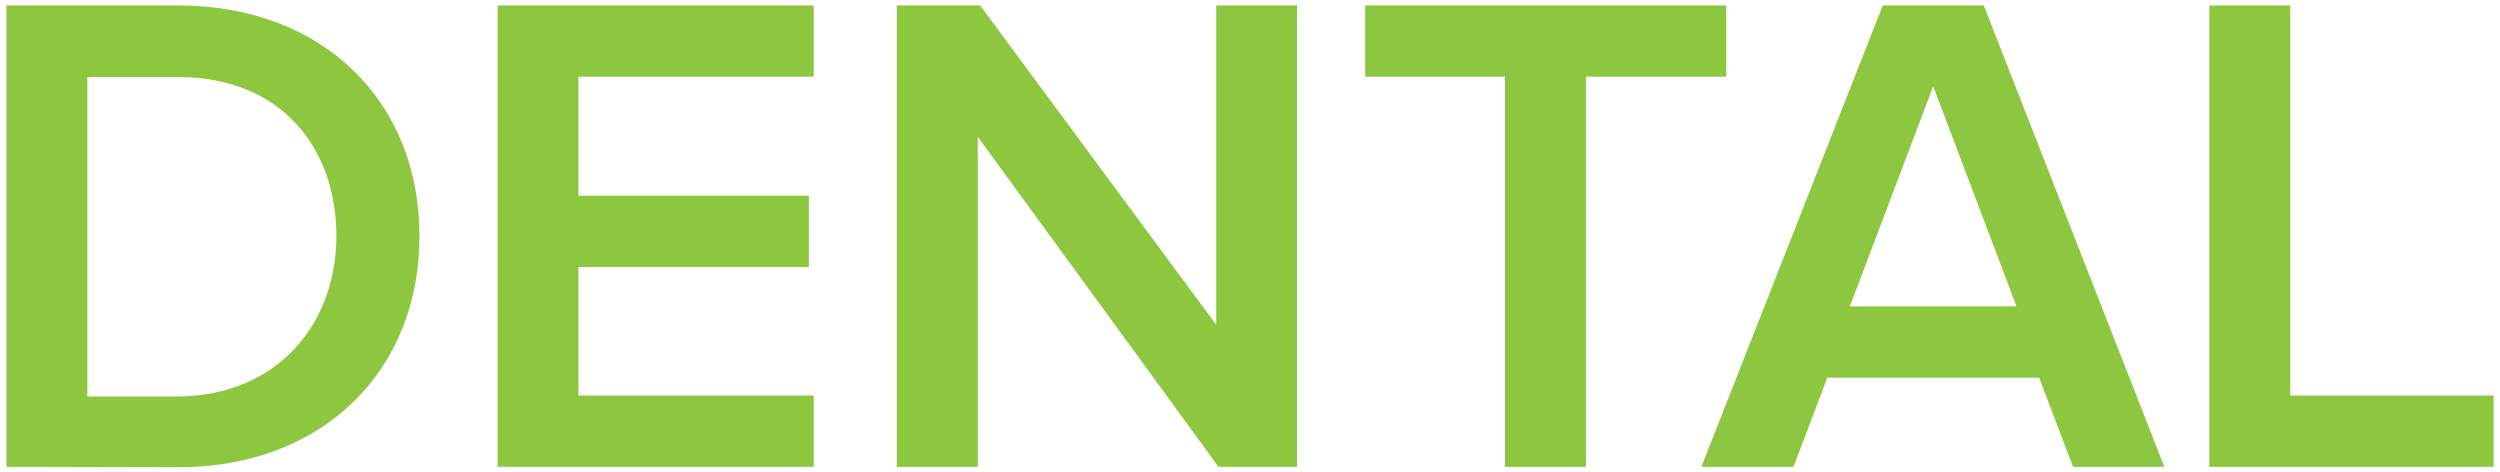
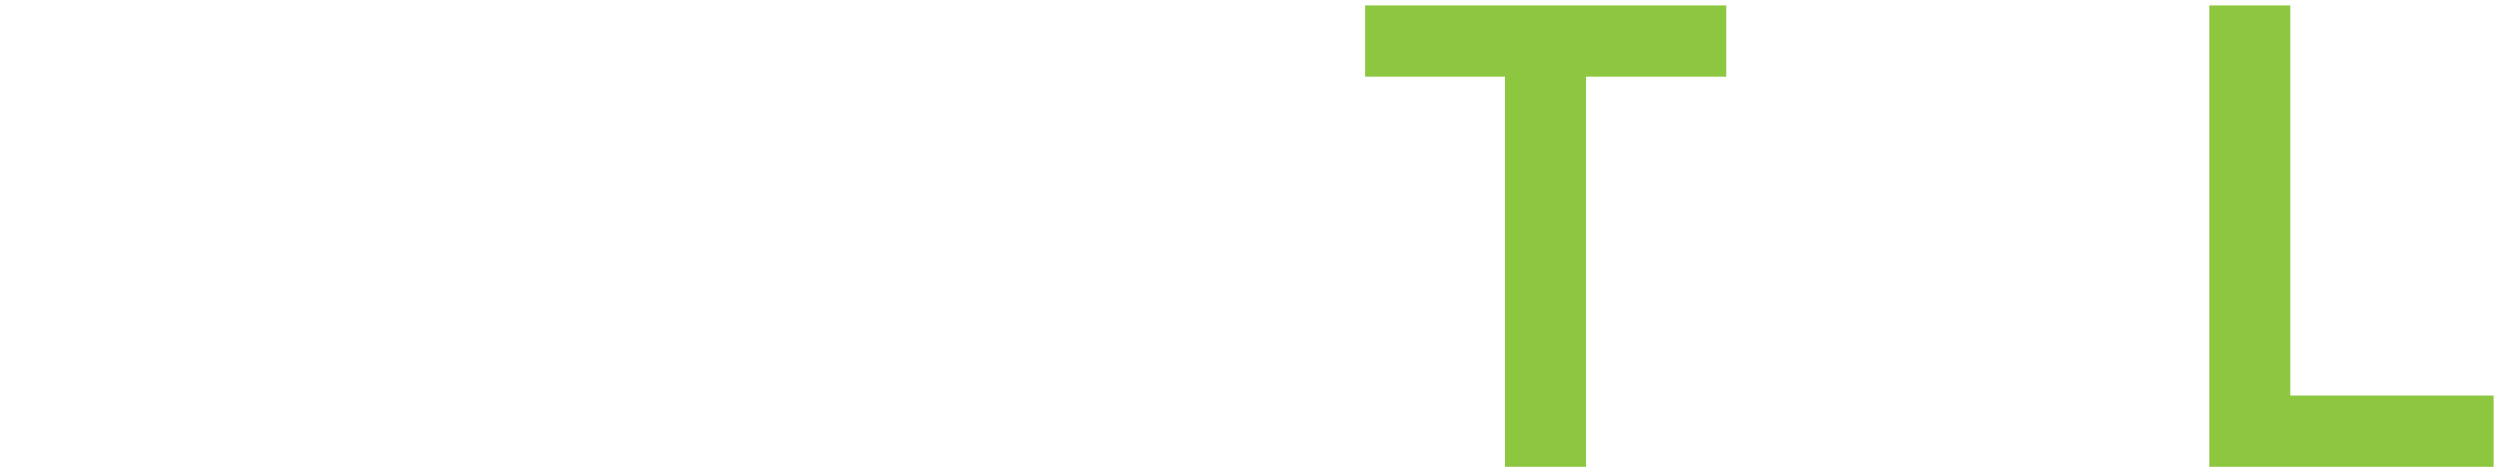
<svg xmlns="http://www.w3.org/2000/svg" width="180" height="34" viewBox="0 0 180 34">
  <g>
-     <path d="M.46,33.61V.39H12.81C23.22.39,30.2,7.26,30.2,17s-7,16.64-17.34,16.64ZM24.22,17c0-6.37-4-11.45-11.36-11.45H6.29v23h6.52C20,28.48,24.22,23.3,24.22,17Z" fill="#8dc63f" />
-     <path d="M35.83,33.61V.39H58.59V5.52H41.65v8.57H58.24v5.13H41.65v9.26H58.59v5.13Z" fill="#8dc63f" />
-     <path d="M87.73,33.61,70.4,9.85V33.61H64.57V.39h6l17,23V.39h5.82V33.61Z" fill="#8dc63f" />
    <path d="M108.36,33.61V5.52H98.29V.39h26V5.52H114.19V33.61Z" fill="#8dc63f" />
-     <path d="M149.26,33.61l-2.44-6.42H131.57l-2.44,6.42H122.5L135.56.39h7.27l13,33.22ZM139.19,6.21l-6,15.85h12Z" fill="#8dc63f" />
    <path d="M159.07,33.61V.39h5.83V28.48h14.64v5.13Z" fill="#8dc63f" />
  </g>
</svg>